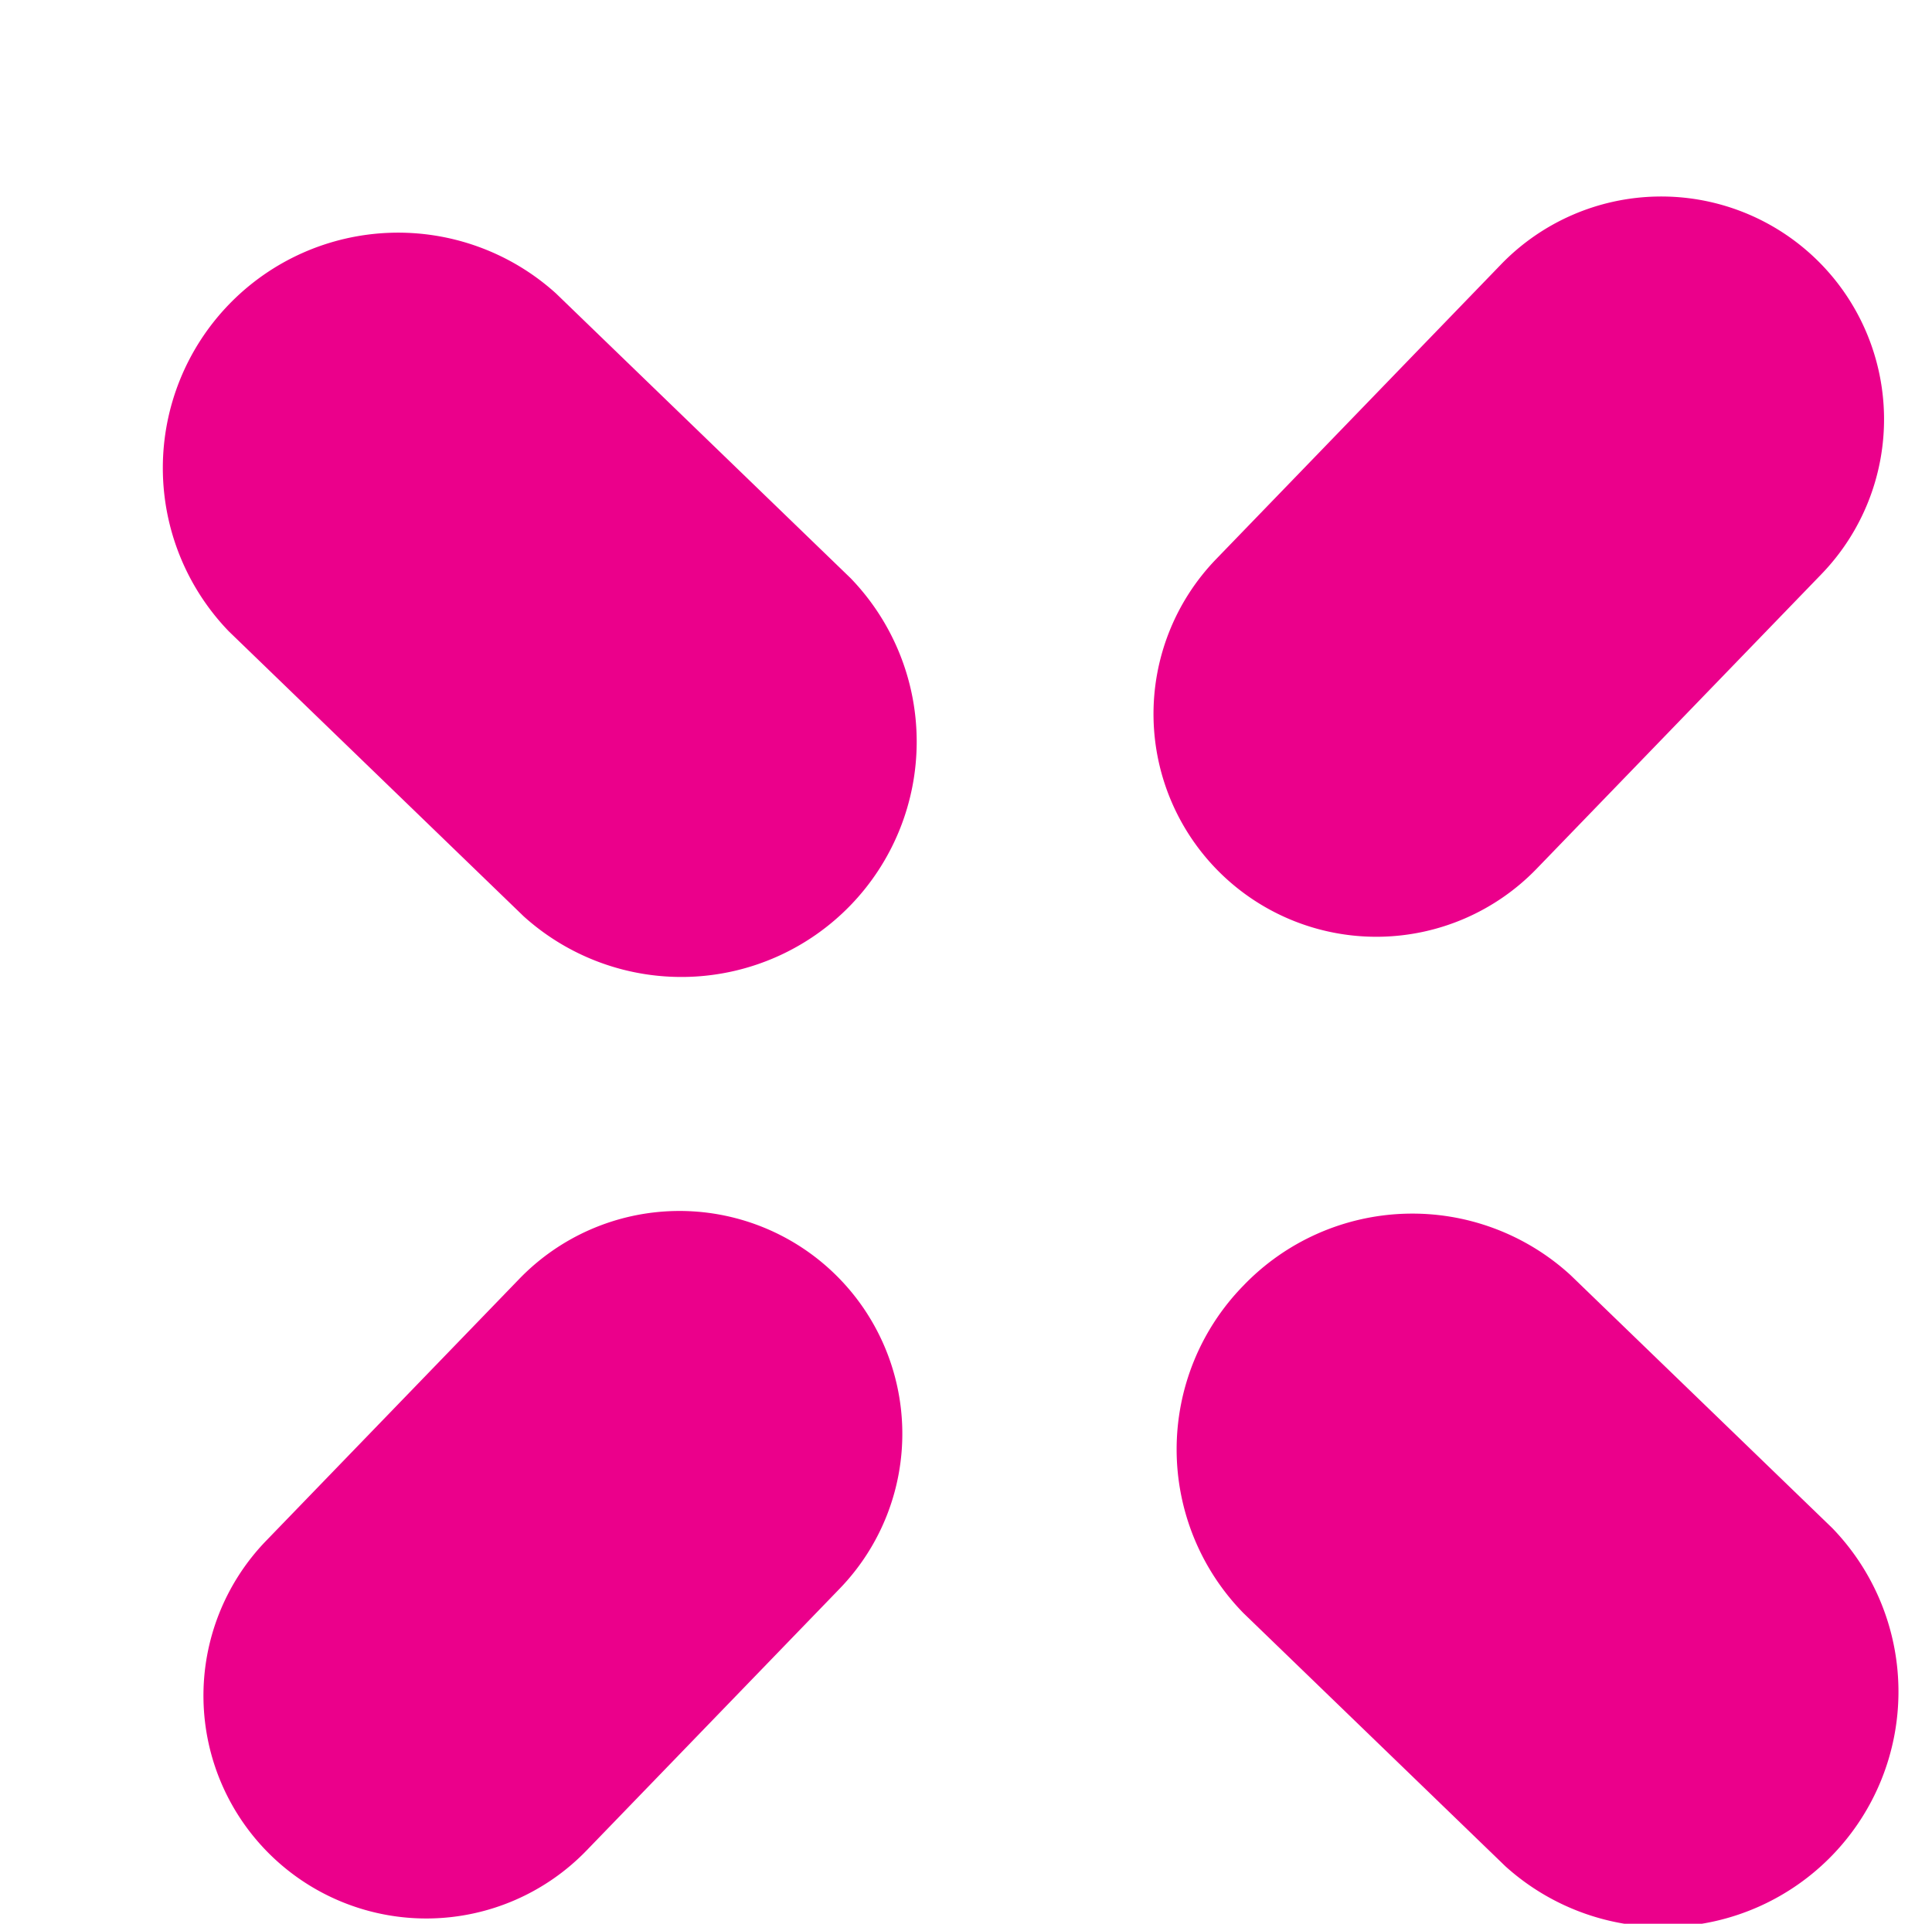
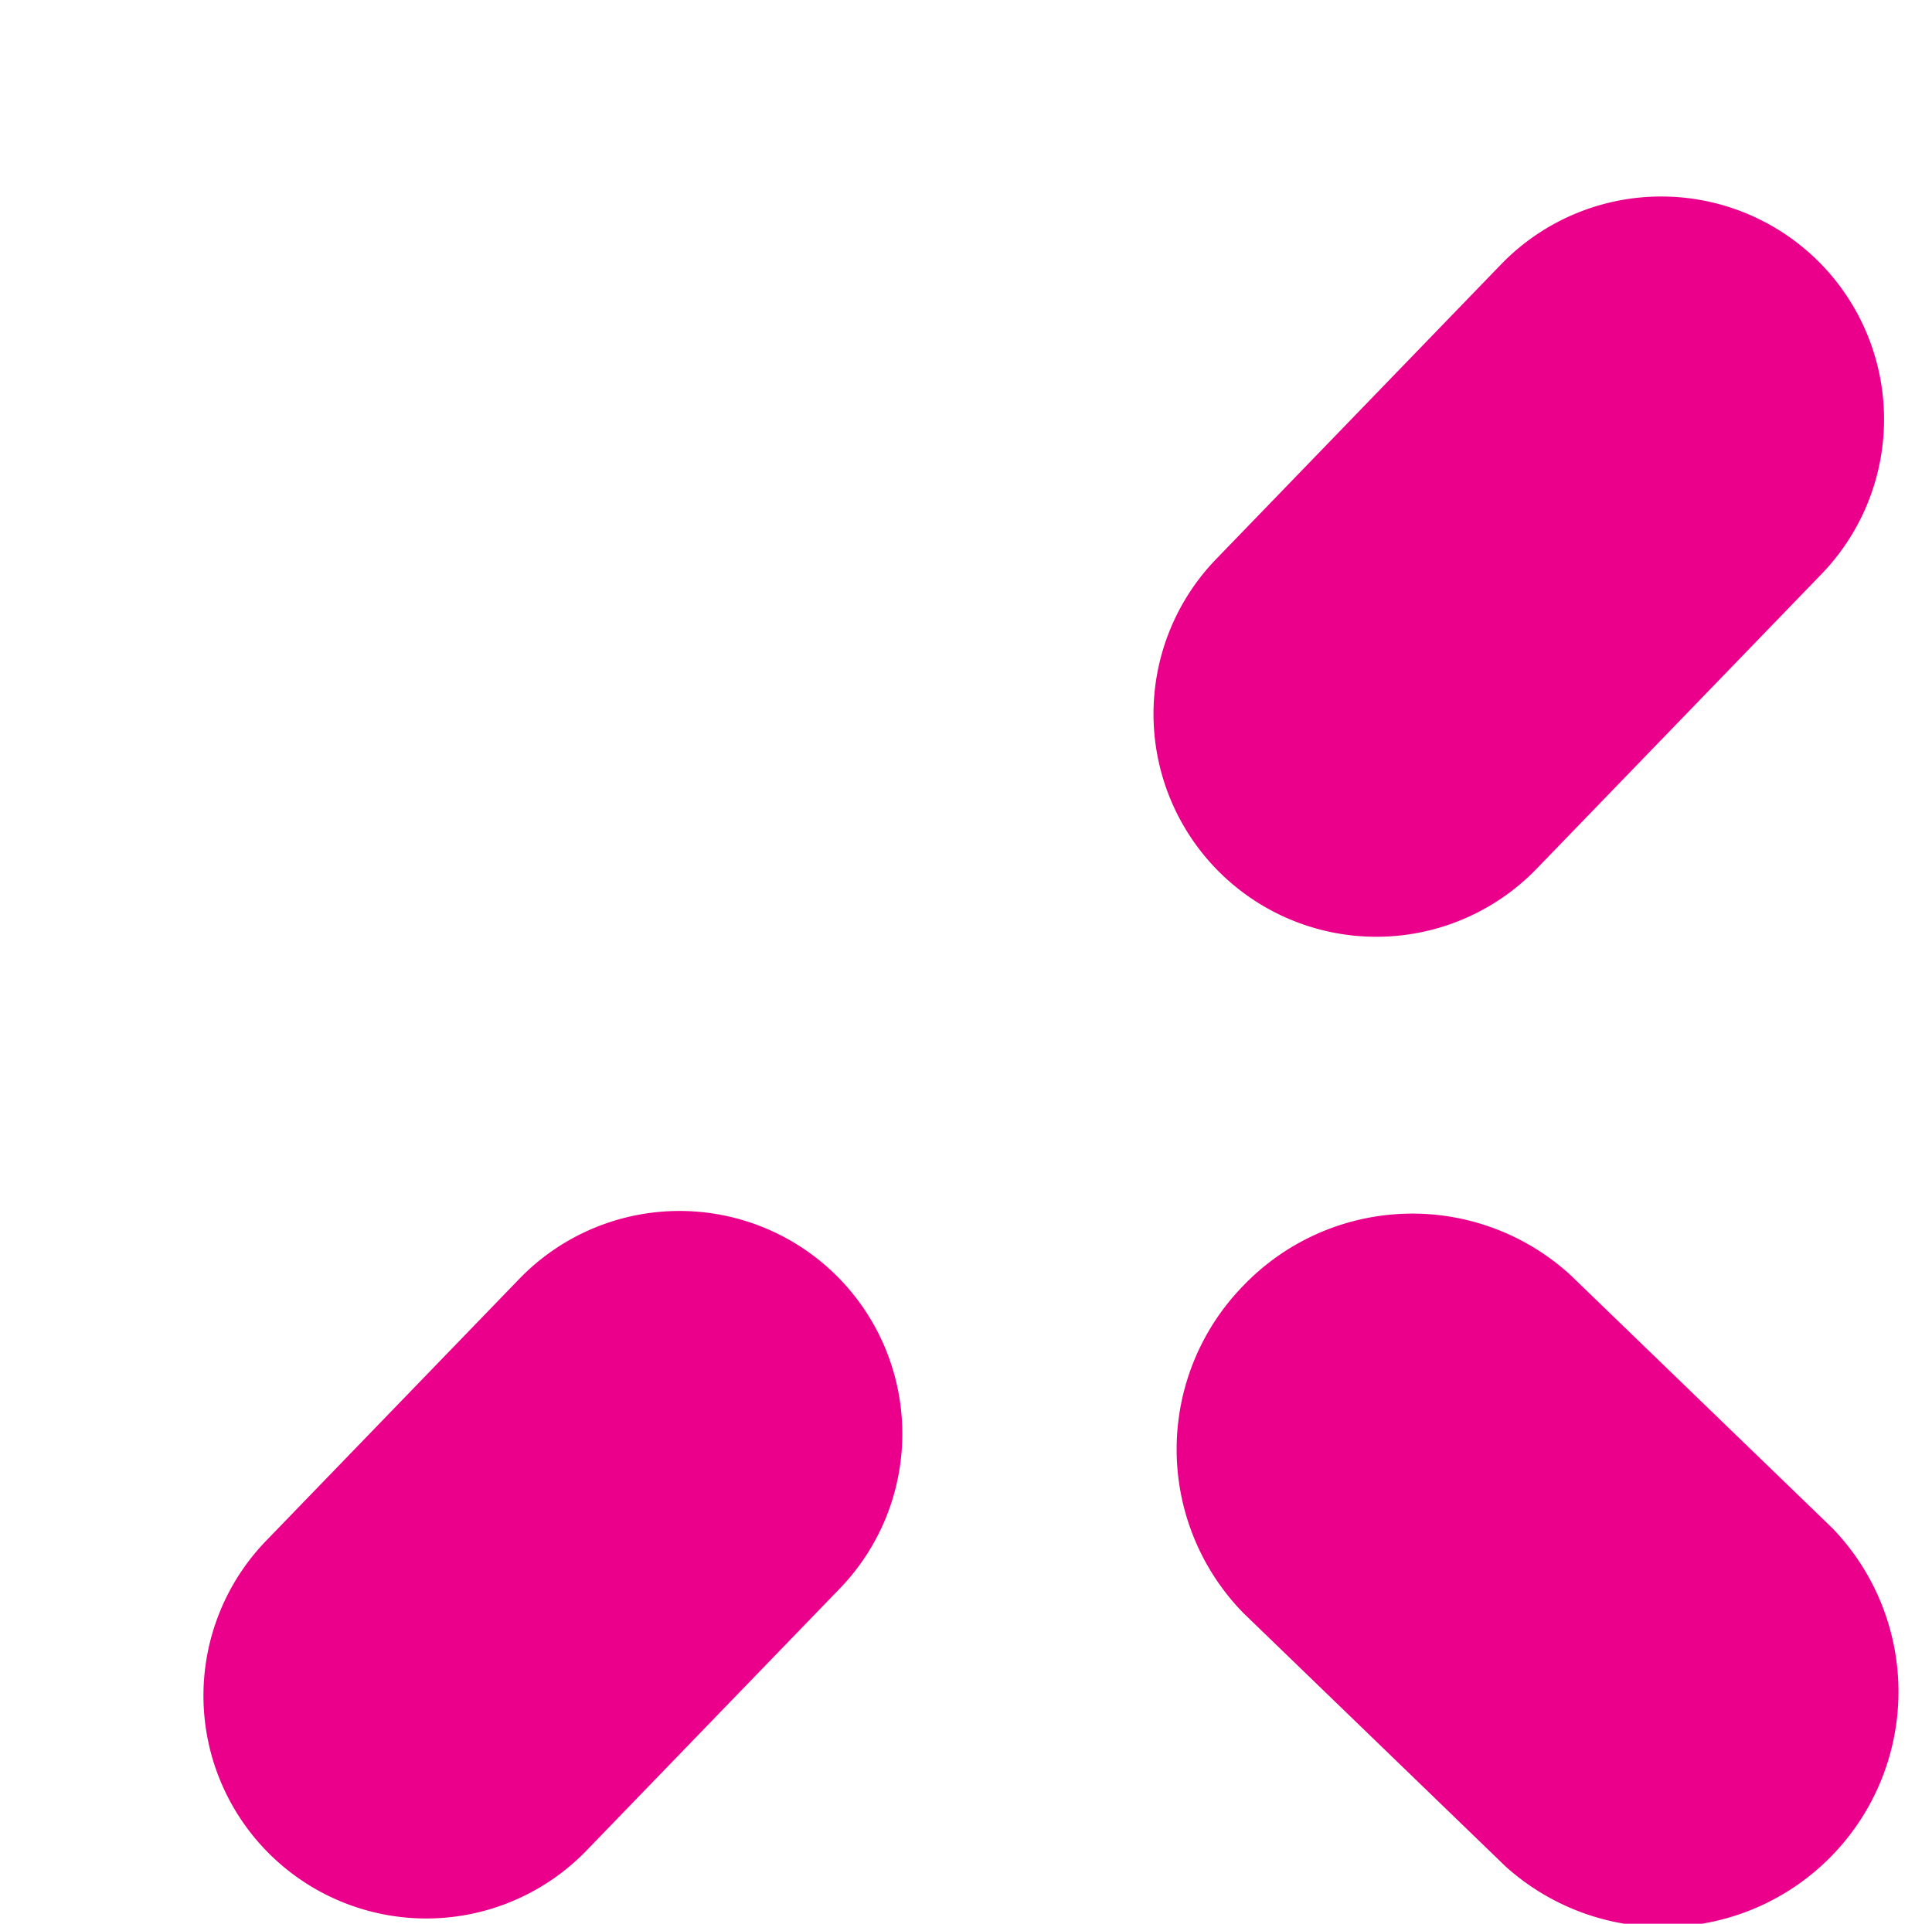
<svg xmlns="http://www.w3.org/2000/svg" width="35.573" height="35.426" viewBox="0 0 35.573 35.426">
  <g id="Group_1754" data-name="Group 1754" transform="translate(-10889.566 -10308.851)">
    <path id="Path_5897" data-name="Path 5897" d="M4422.354,982.206a4.1,4.1,0,1,0,0-8.206h-6.708a4.1,4.1,0,1,0,0,8.206Z" transform="matrix(0.695, -0.719, 0.719, 0.695, 7125.285, 12835.145)" fill="#eb008b" />
    <path id="Path_5898" data-name="Path 5898" d="M4470.83,982.206h7.547a4.1,4.1,0,1,0,0-8.206h-7.547a4.1,4.1,0,1,0,0,8.206Z" transform="matrix(0.695, -0.719, 0.719, 0.695, 7104.425, 12856.744)" fill="#eb008b" />
    <path id="Path_5899" data-name="Path 5899" d="M4450.331,995.2a4.312,4.312,0,0,0-4.331,4.193v6.708a4.333,4.333,0,0,0,8.661,0v-6.708A4.312,4.312,0,0,0,4450.331,995.2Z" transform="matrix(0.695, -0.719, 0.719, 0.695, 7103.928, 12840.653)" fill="#eb008b" />
-     <path id="Path_5900" data-name="Path 5900" d="M4454.661,942.368a4.333,4.333,0,0,0-8.661,0v7.547a4.333,4.333,0,0,0,8.661,0Z" transform="matrix(0.695, -0.719, 0.719, 0.695, 7126.249, 12862.208)" fill="#eb008b" />
  </g>
</svg>